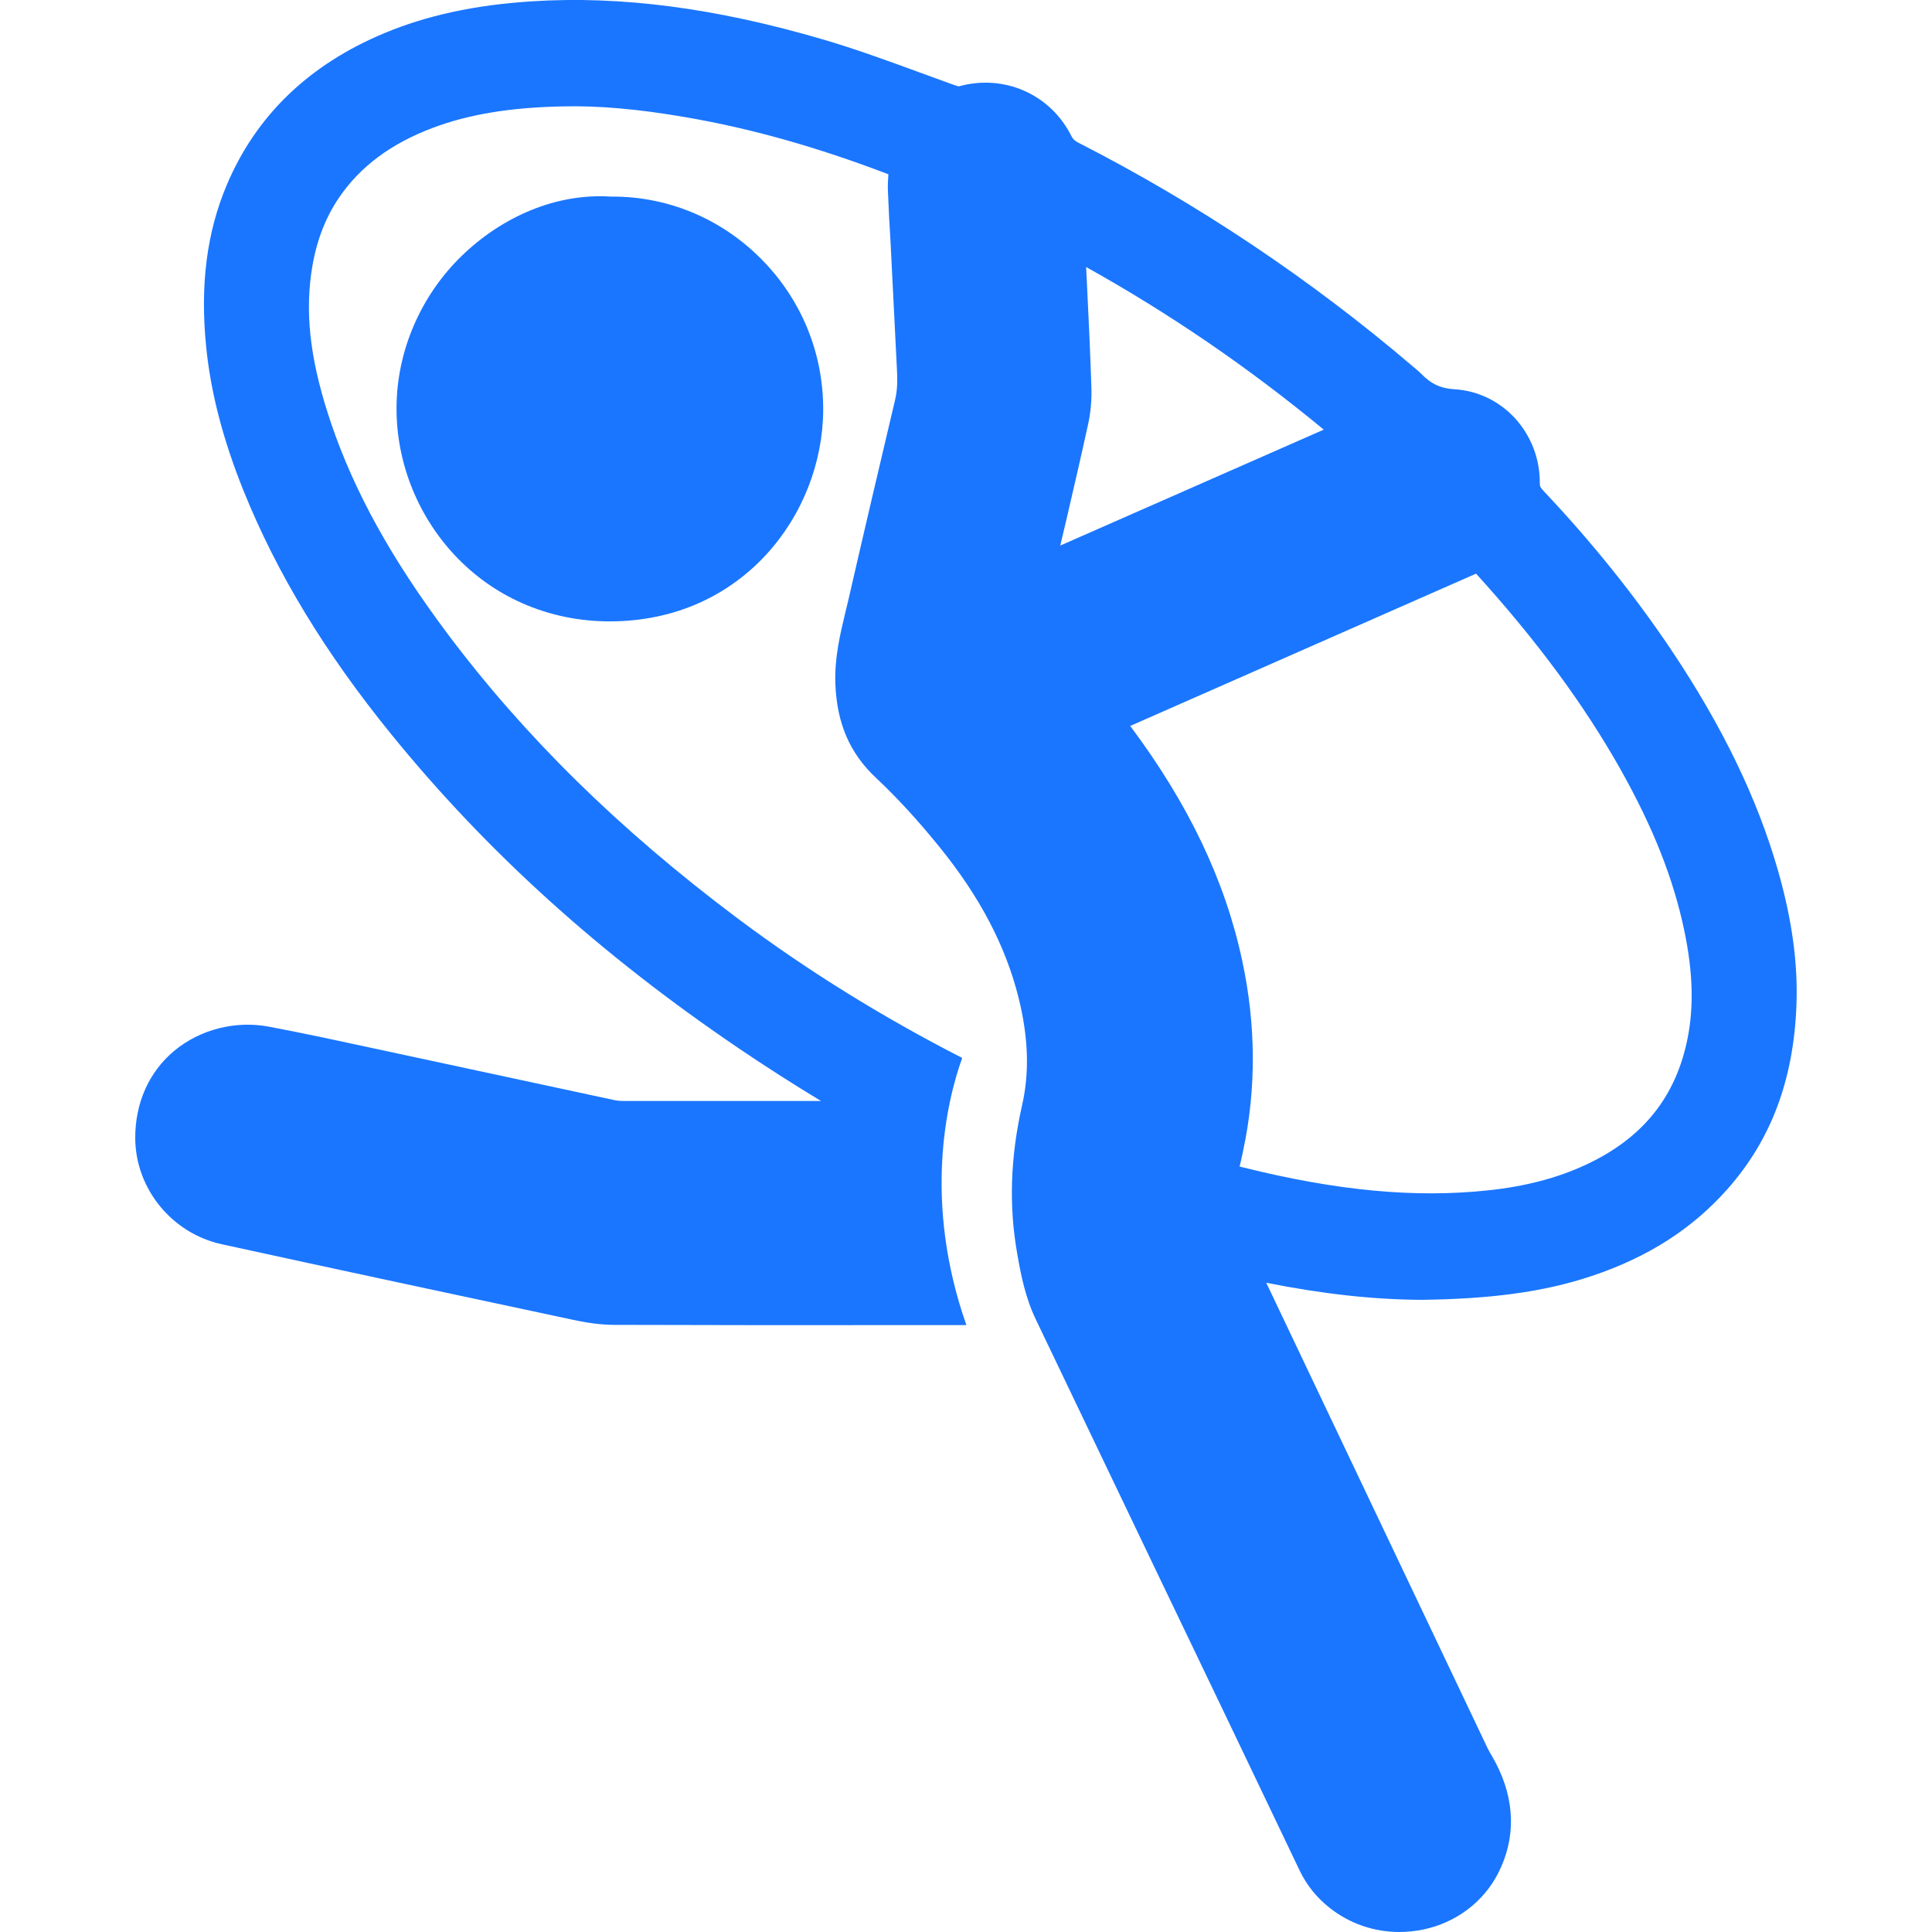
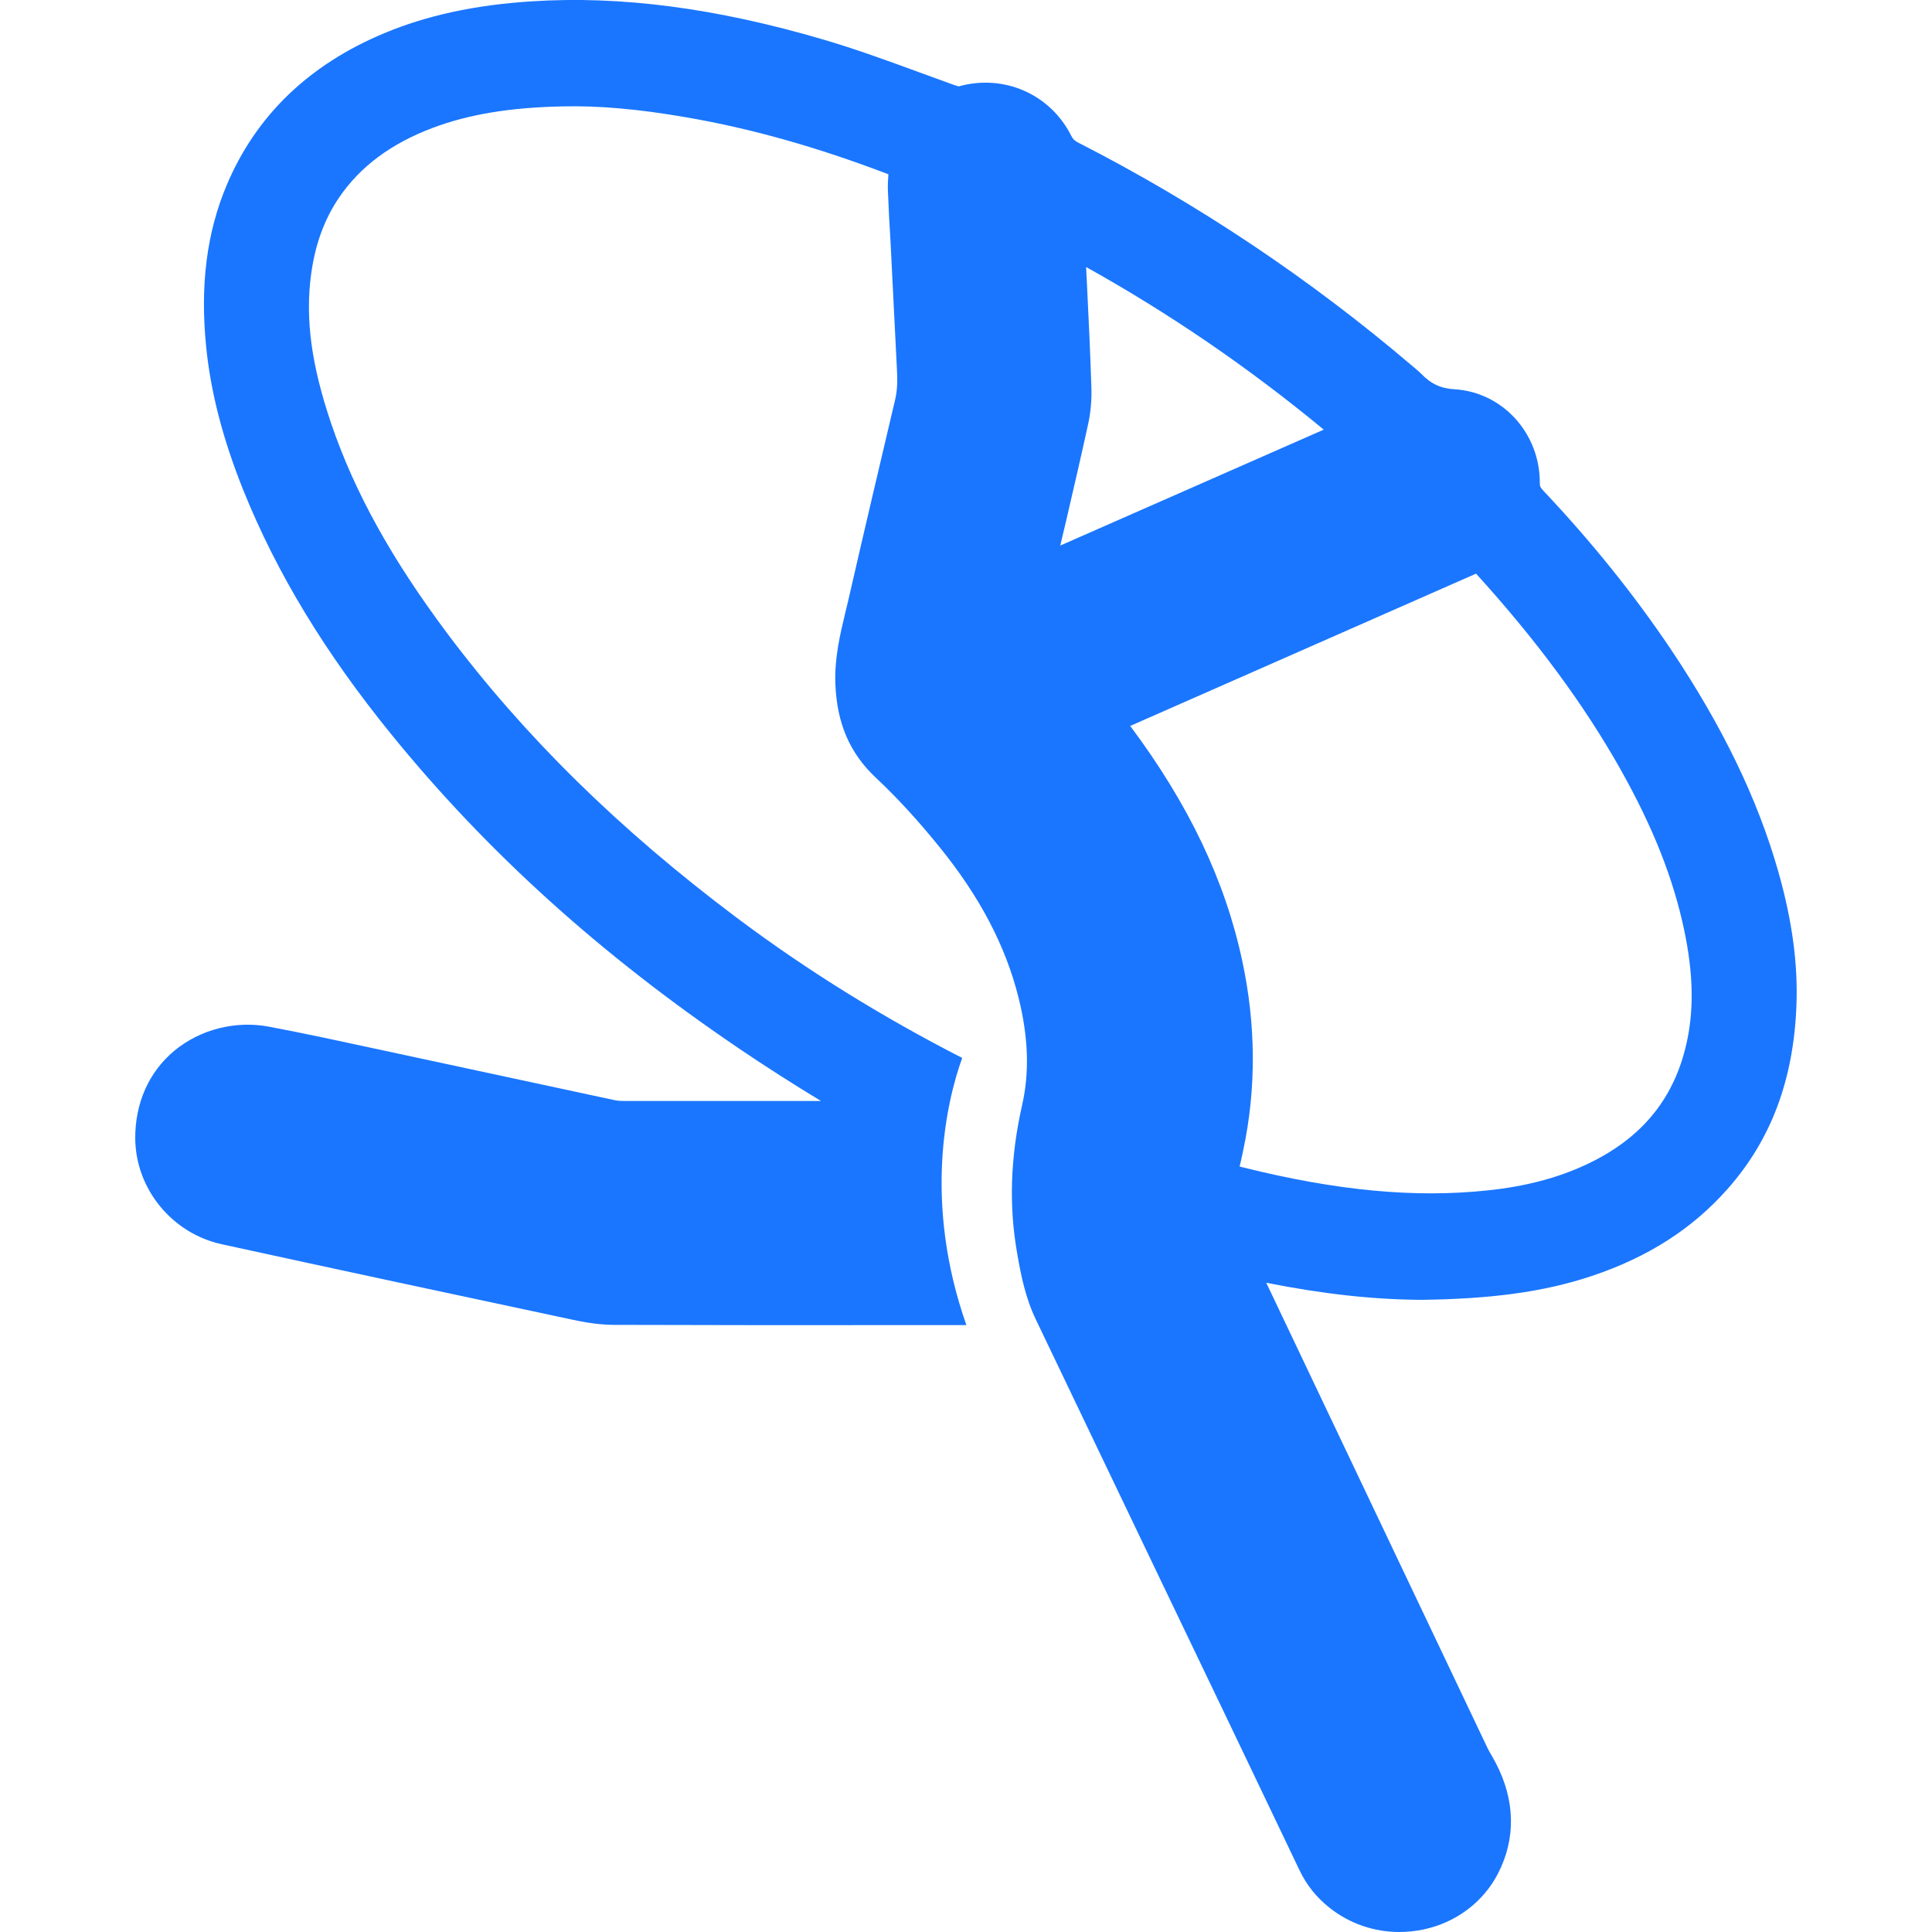
<svg xmlns="http://www.w3.org/2000/svg" version="1.1" id="Слой_1" x="0px" y="0px" width="24px" height="24px" viewBox="0 0 24 24" style="enable-background:new 0 0 24 24;" xml:space="preserve">
  <style type="text/css">
	.st0{fill:#1a76ff;}
</style>
  <g>
-     <path class="st0" d="M7.585,2.442C6.908,2.399,6.237,2.691,5.732,3.182C5.225,3.676,4.93,4.36,4.926,5.057   c-0.006,0.7,0.276,1.39,0.773,1.892c0.489,0.495,1.152,0.768,1.866,0.77c0.004,0,0.006,0,0.009,0c1.65,0,2.644-1.331,2.652-2.621   c0.004-0.715-0.274-1.388-0.783-1.894C8.948,2.712,8.297,2.442,7.608,2.442C7.6,2.442,7.593,2.442,7.585,2.442z" />
    <g>
      <path class="st0" d="M22.09,10.825c-0.257-0.903-0.695-1.806-1.336-2.762c-0.454-0.675-0.986-1.337-1.581-1.966    c-0.041-0.044-0.045-0.061-0.045-0.095c0.004-0.617-0.46-1.129-1.056-1.166c-0.173-0.01-0.295-0.066-0.418-0.194    c-0.026-0.026-0.054-0.049-0.105-0.092c-1.275-1.087-2.674-2.022-4.156-2.779c-0.046-0.024-0.066-0.044-0.087-0.087    c-0.26-0.515-0.833-0.765-1.389-0.613c-0.005,0.003-0.011,0.003-0.061-0.014l-0.44-0.16c-0.393-0.144-0.787-0.288-1.189-0.406    C8.899,0.101,7.713-0.056,6.599,0.017C5.898,0.062,5.3,0.192,4.772,0.413c-0.935,0.39-1.593,1.025-1.956,1.887    C2.569,2.885,2.485,3.539,2.56,4.298C2.616,4.87,2.769,5.459,3.026,6.098C3.44,7.124,4.04,8.112,4.86,9.121    c1.19,1.465,2.604,2.742,4.322,3.905c0.326,0.221,0.66,0.435,1.017,0.651H7.759c-0.032,0-0.078-0.001-0.117-0.009l-2.926-0.629    c-0.459-0.099-0.917-0.199-1.379-0.286c-0.414-0.077-0.854,0.035-1.174,0.302c-0.315,0.263-0.486,0.651-0.483,1.09    c0.006,0.625,0.457,1.176,1.073,1.311c1.455,0.318,2.909,0.629,4.364,0.939c0.201,0.043,0.364,0.063,0.515,0.063    c1.177,0.004,2.355,0.004,3.531,0.003h0.842c-0.538-1.529-0.248-2.777-0.052-3.319c-0.97-0.496-1.912-1.075-2.799-1.74    c-1.466-1.1-2.644-2.259-3.604-3.542C4.862,6.939,4.405,6.114,4.115,5.264c-0.247-0.729-0.324-1.3-0.251-1.851    c0.05-0.374,0.164-0.687,0.347-0.957c0.263-0.387,0.645-0.672,1.166-0.868c0.445-0.167,0.954-0.252,1.6-0.266    c0.45-0.012,0.952,0.032,1.54,0.134c0.804,0.138,1.62,0.366,2.519,0.709c-0.005,0.069-0.009,0.138-0.006,0.205    c0.008,0.209,0.019,0.416,0.032,0.624l0.08,1.593c0.007,0.122,0.008,0.253-0.023,0.381c-0.197,0.833-0.393,1.667-0.584,2.501    l-0.033,0.136c-0.067,0.28-0.136,0.569-0.125,0.886c0.018,0.492,0.178,0.865,0.504,1.171c0.266,0.25,0.526,0.533,0.794,0.865    c0.498,0.615,0.818,1.226,0.978,1.867c0.122,0.491,0.137,0.927,0.044,1.334c-0.146,0.647-0.166,1.25-0.061,1.844    c0.046,0.265,0.101,0.547,0.232,0.82l1.472,3.075c0.603,1.256,1.205,2.511,1.805,3.77c0.088,0.183,0.21,0.334,0.371,0.462    C16.766,23.897,17.07,24,17.384,24c0.1,0,0.202-0.011,0.303-0.032c0.403-0.087,0.739-0.34,0.922-0.695    c0.223-0.434,0.214-0.908-0.027-1.371l-0.048-0.087c-0.019-0.032-0.037-0.063-0.053-0.095l-2.751-5.785    c0.713,0.141,1.334,0.209,1.931,0.212c0.827-0.011,1.493-0.089,2.115-0.297c0.699-0.234,1.25-0.588,1.686-1.082    c0.54-0.611,0.819-1.356,0.854-2.28C22.336,11.974,22.262,11.429,22.09,10.825z M13.252,6.435c0.09-0.388,0.18-0.776,0.265-1.165    c0.033-0.152,0.047-0.313,0.04-0.476c-0.014-0.419-0.033-0.838-0.054-1.256l-0.011-0.221c1.046,0.583,2.017,1.248,2.952,2.02    l-3.273,1.44L13.252,6.435z M20.965,12.892c-0.144,0.733-0.558,1.248-1.265,1.577c-0.354,0.165-0.751,0.269-1.215,0.318    c-0.908,0.097-1.878,0.005-3.043-0.285l-0.043-0.011c0.016-0.07,0.032-0.136,0.045-0.203c0.163-0.765,0.158-1.556-0.012-2.35    c-0.212-0.997-0.668-1.952-1.392-2.92l4.296-1.892c0.754,0.83,1.341,1.626,1.795,2.432c0.405,0.721,0.656,1.356,0.791,1.998    C21.029,12.068,21.043,12.493,20.965,12.892z" />
    </g>
  </g>
</svg>